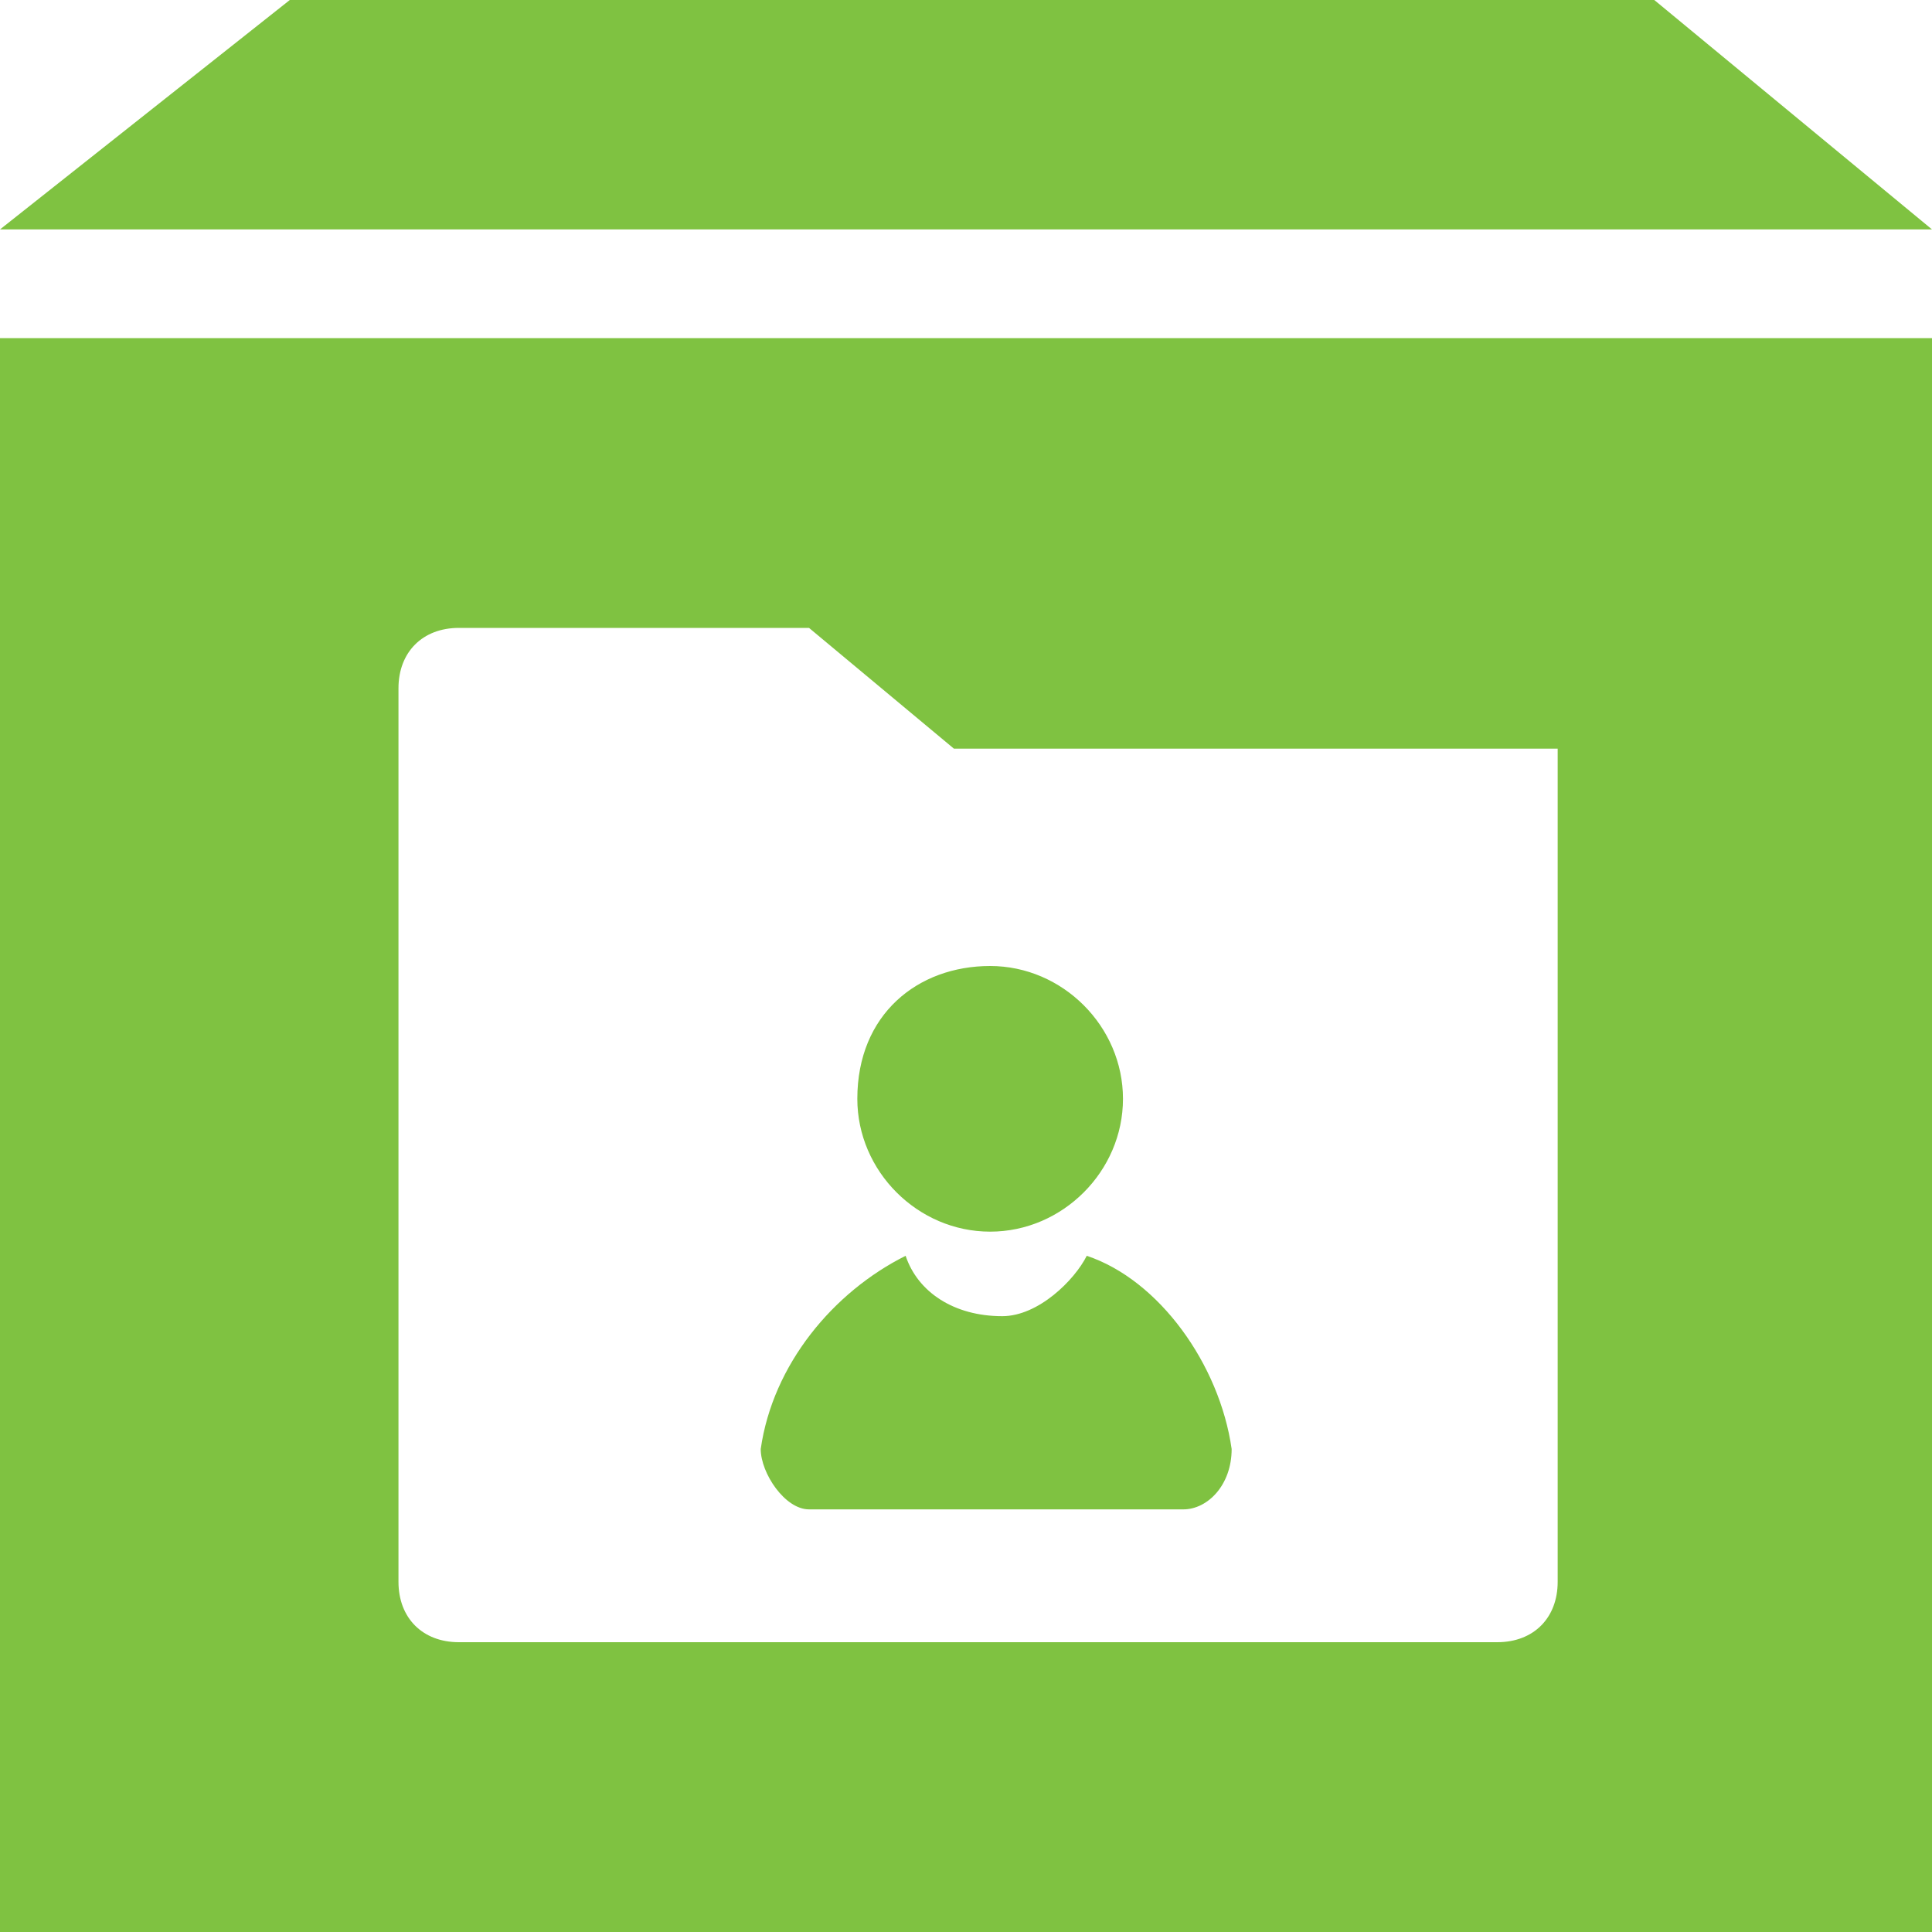
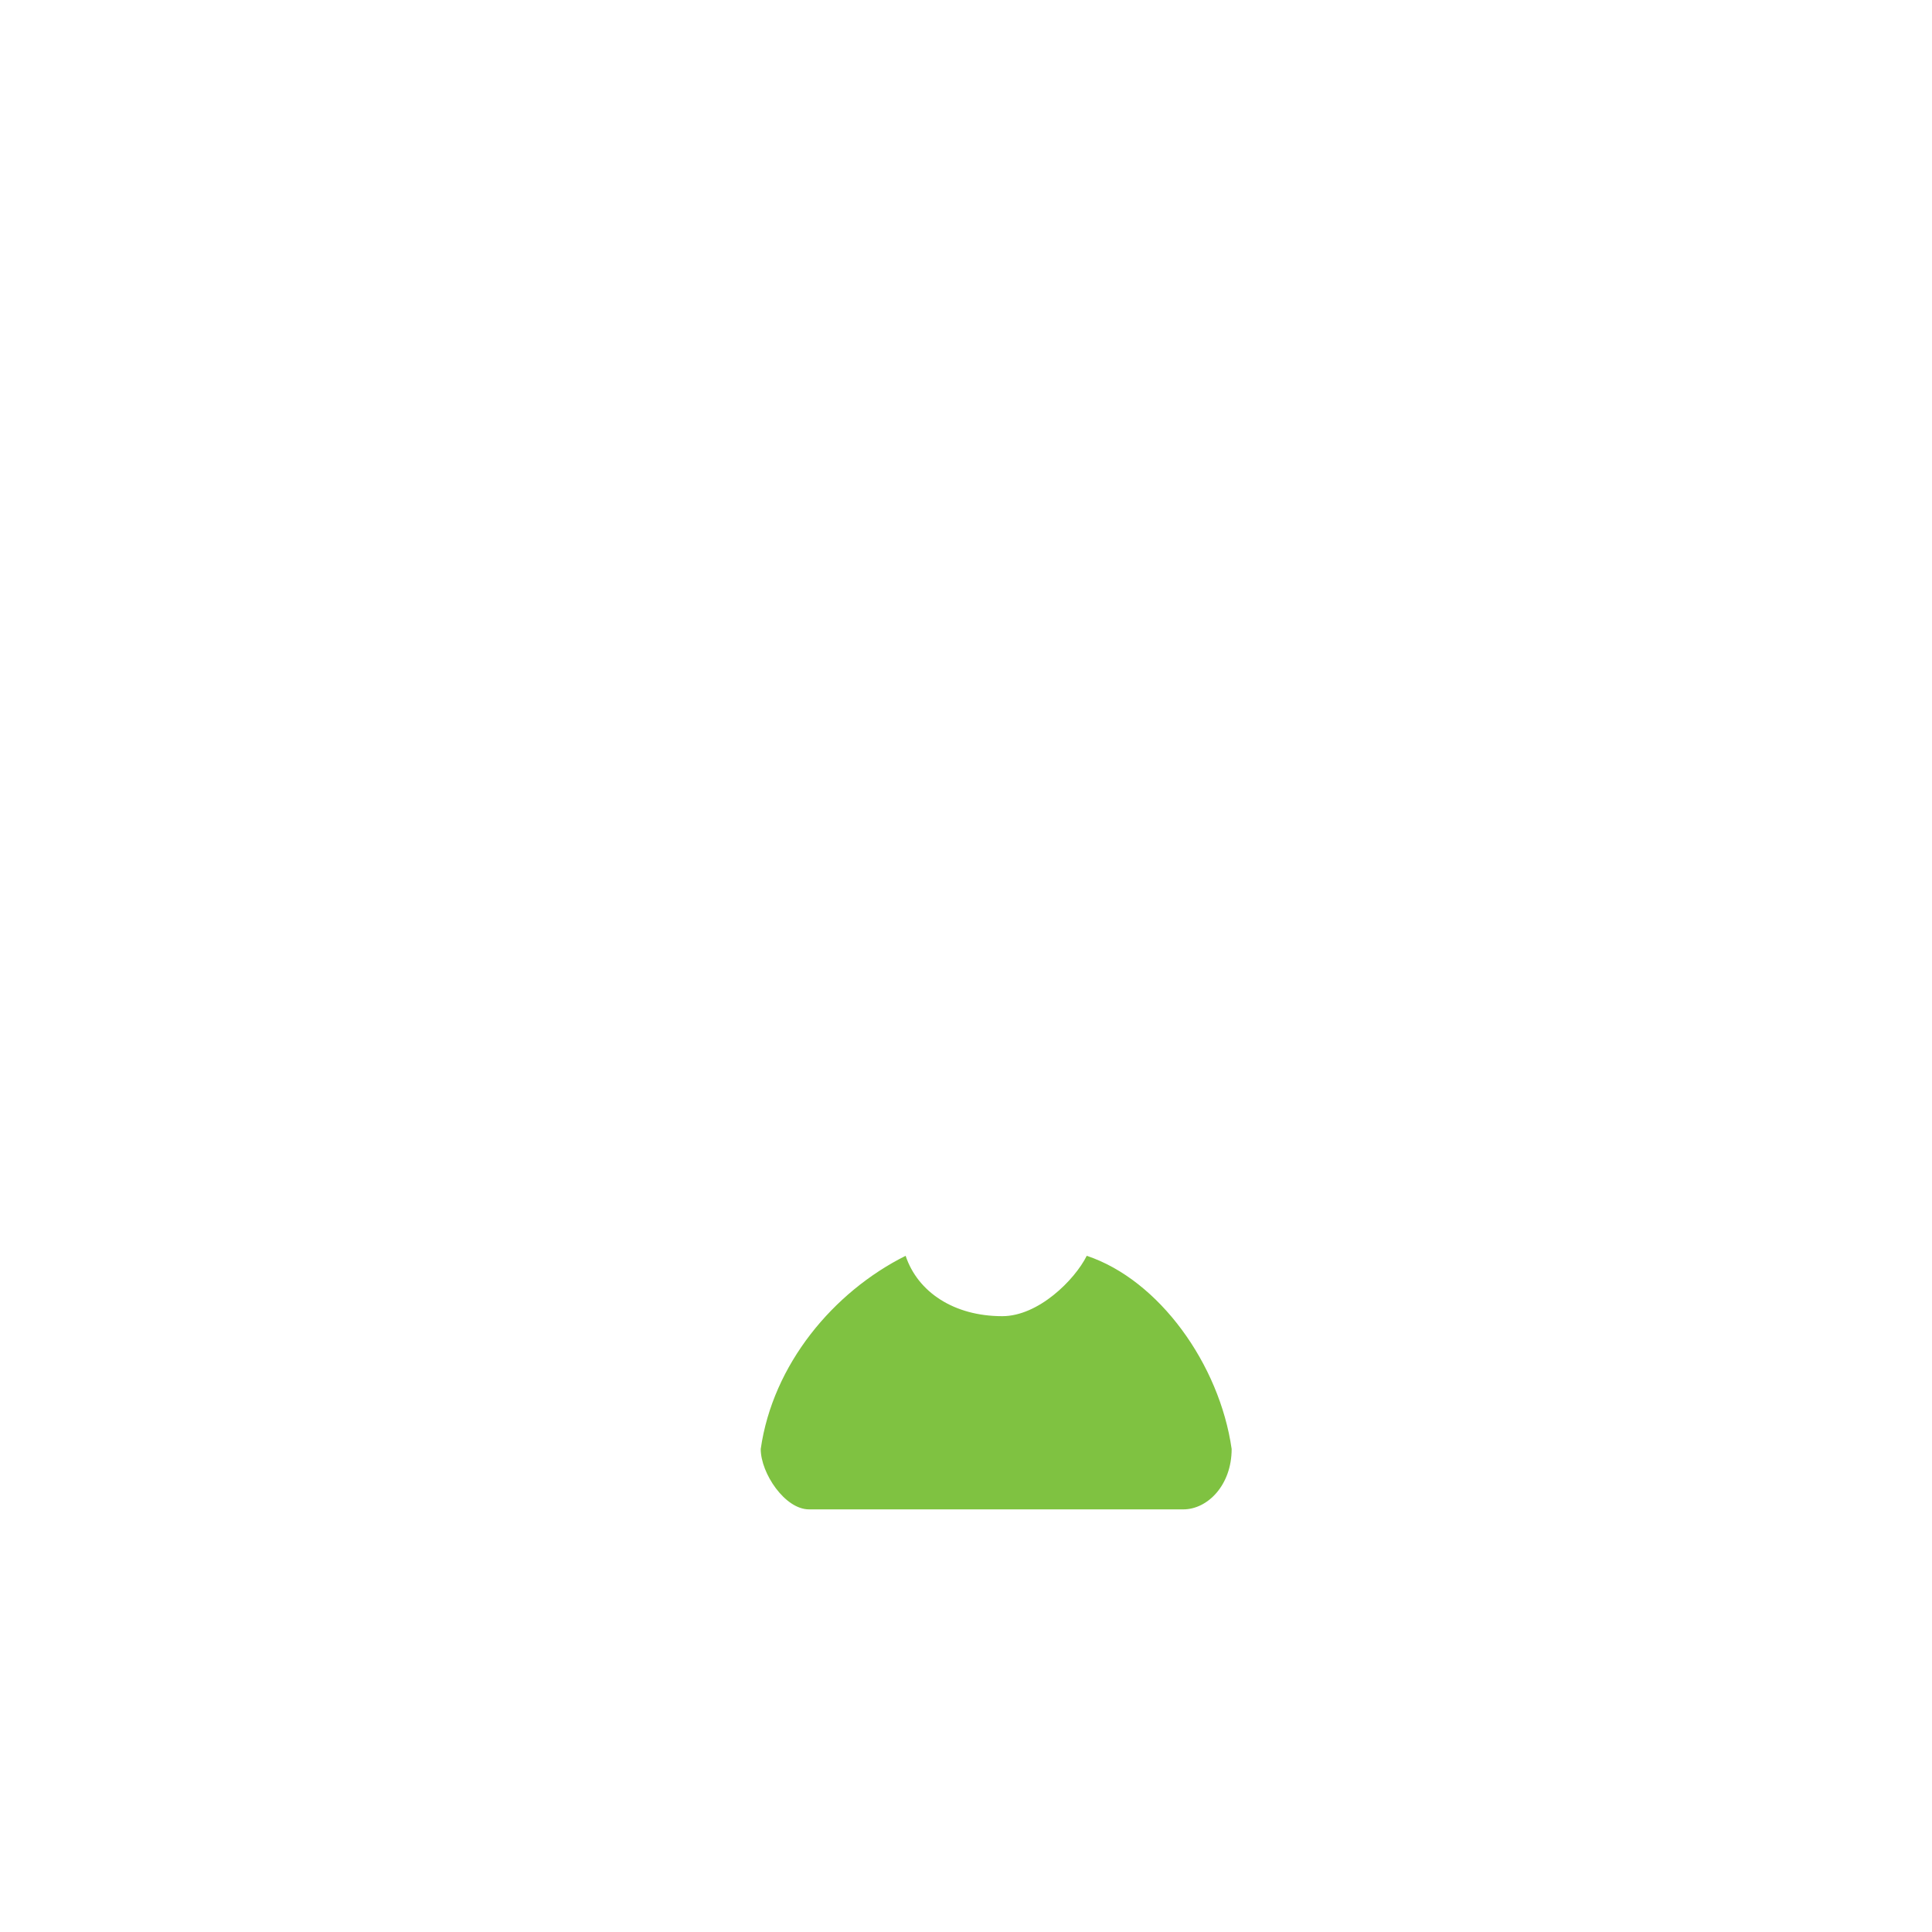
<svg xmlns="http://www.w3.org/2000/svg" version="1.1" id="Livello_1" x="0px" y="0px" viewBox="0 0 16 16" style="enable-background:new 0 0 16 16;" xml:space="preserve">
  <style type="text/css">
	.st0{fill:#7FC241;}
</style>
  <g>
-     <path class="st0" d="M7.1,9.1c0,0.6,0.5,1.1,1.1,1.1s1.1-0.5,1.1-1.1S8.8,8,8.2,8S7.1,8.4,7.1,9.1z" />
    <path class="st0" d="M8.3,10.9c-0.4,0-0.7-0.2-0.8-0.5c-0.6,0.3-1.1,0.9-1.2,1.6c0,0.2,0.2,0.5,0.4,0.5h3.1c0.2,0,0.4-0.2,0.4-0.5   c-0.1-0.7-0.6-1.4-1.2-1.6C8.9,10.6,8.6,10.9,8.3,10.9z" />
-     <path class="st0" d="M15.5,2.8h-15H0v12.7V16h0.5H16l0,0v-0.5V2.8H15.5z M12.9,7.4v0.3v5.4c0,0.3-0.2,0.5-0.5,0.5H3.8   c-0.3,0-0.5-0.2-0.5-0.5V5.7c0-0.3,0.2-0.5,0.5-0.5h2.9l1.2,1h5V7.4z" />
  </g>
-   <polygon id="XMLID_1_" class="st0" points="13.7,0 2.4,0 0,1.9 0.2,1.9 16,1.9 " />
</svg>